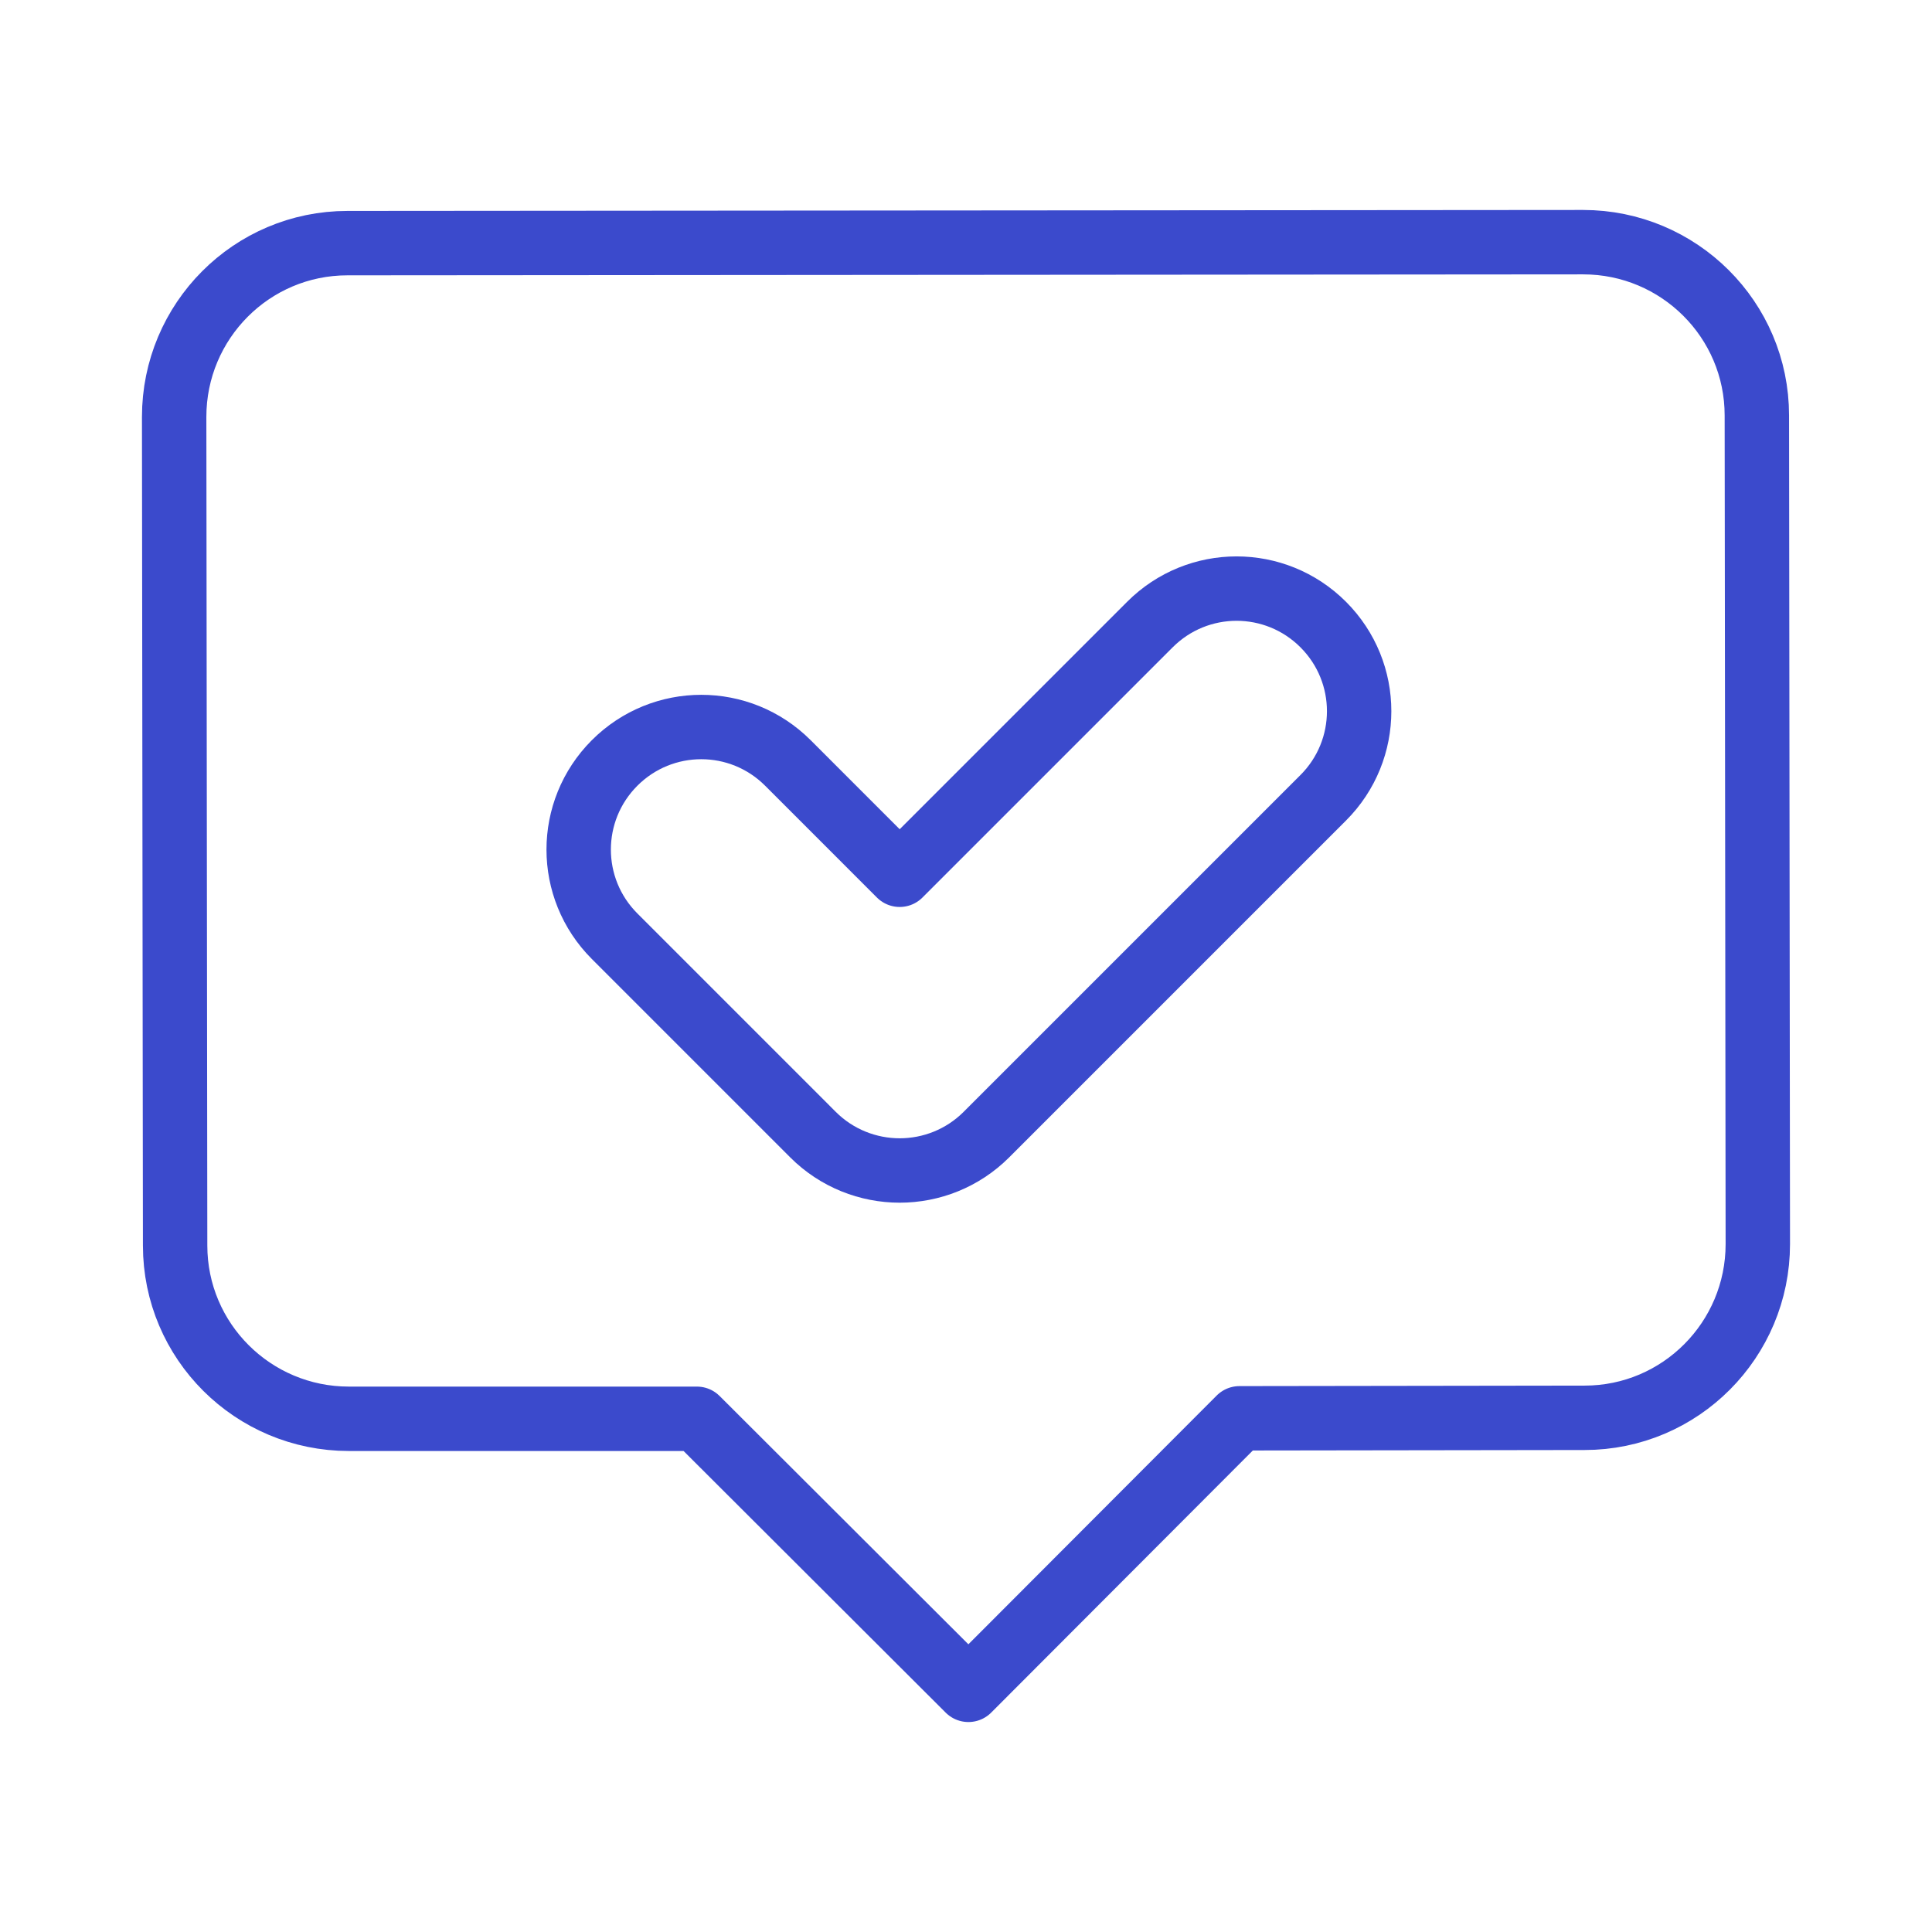
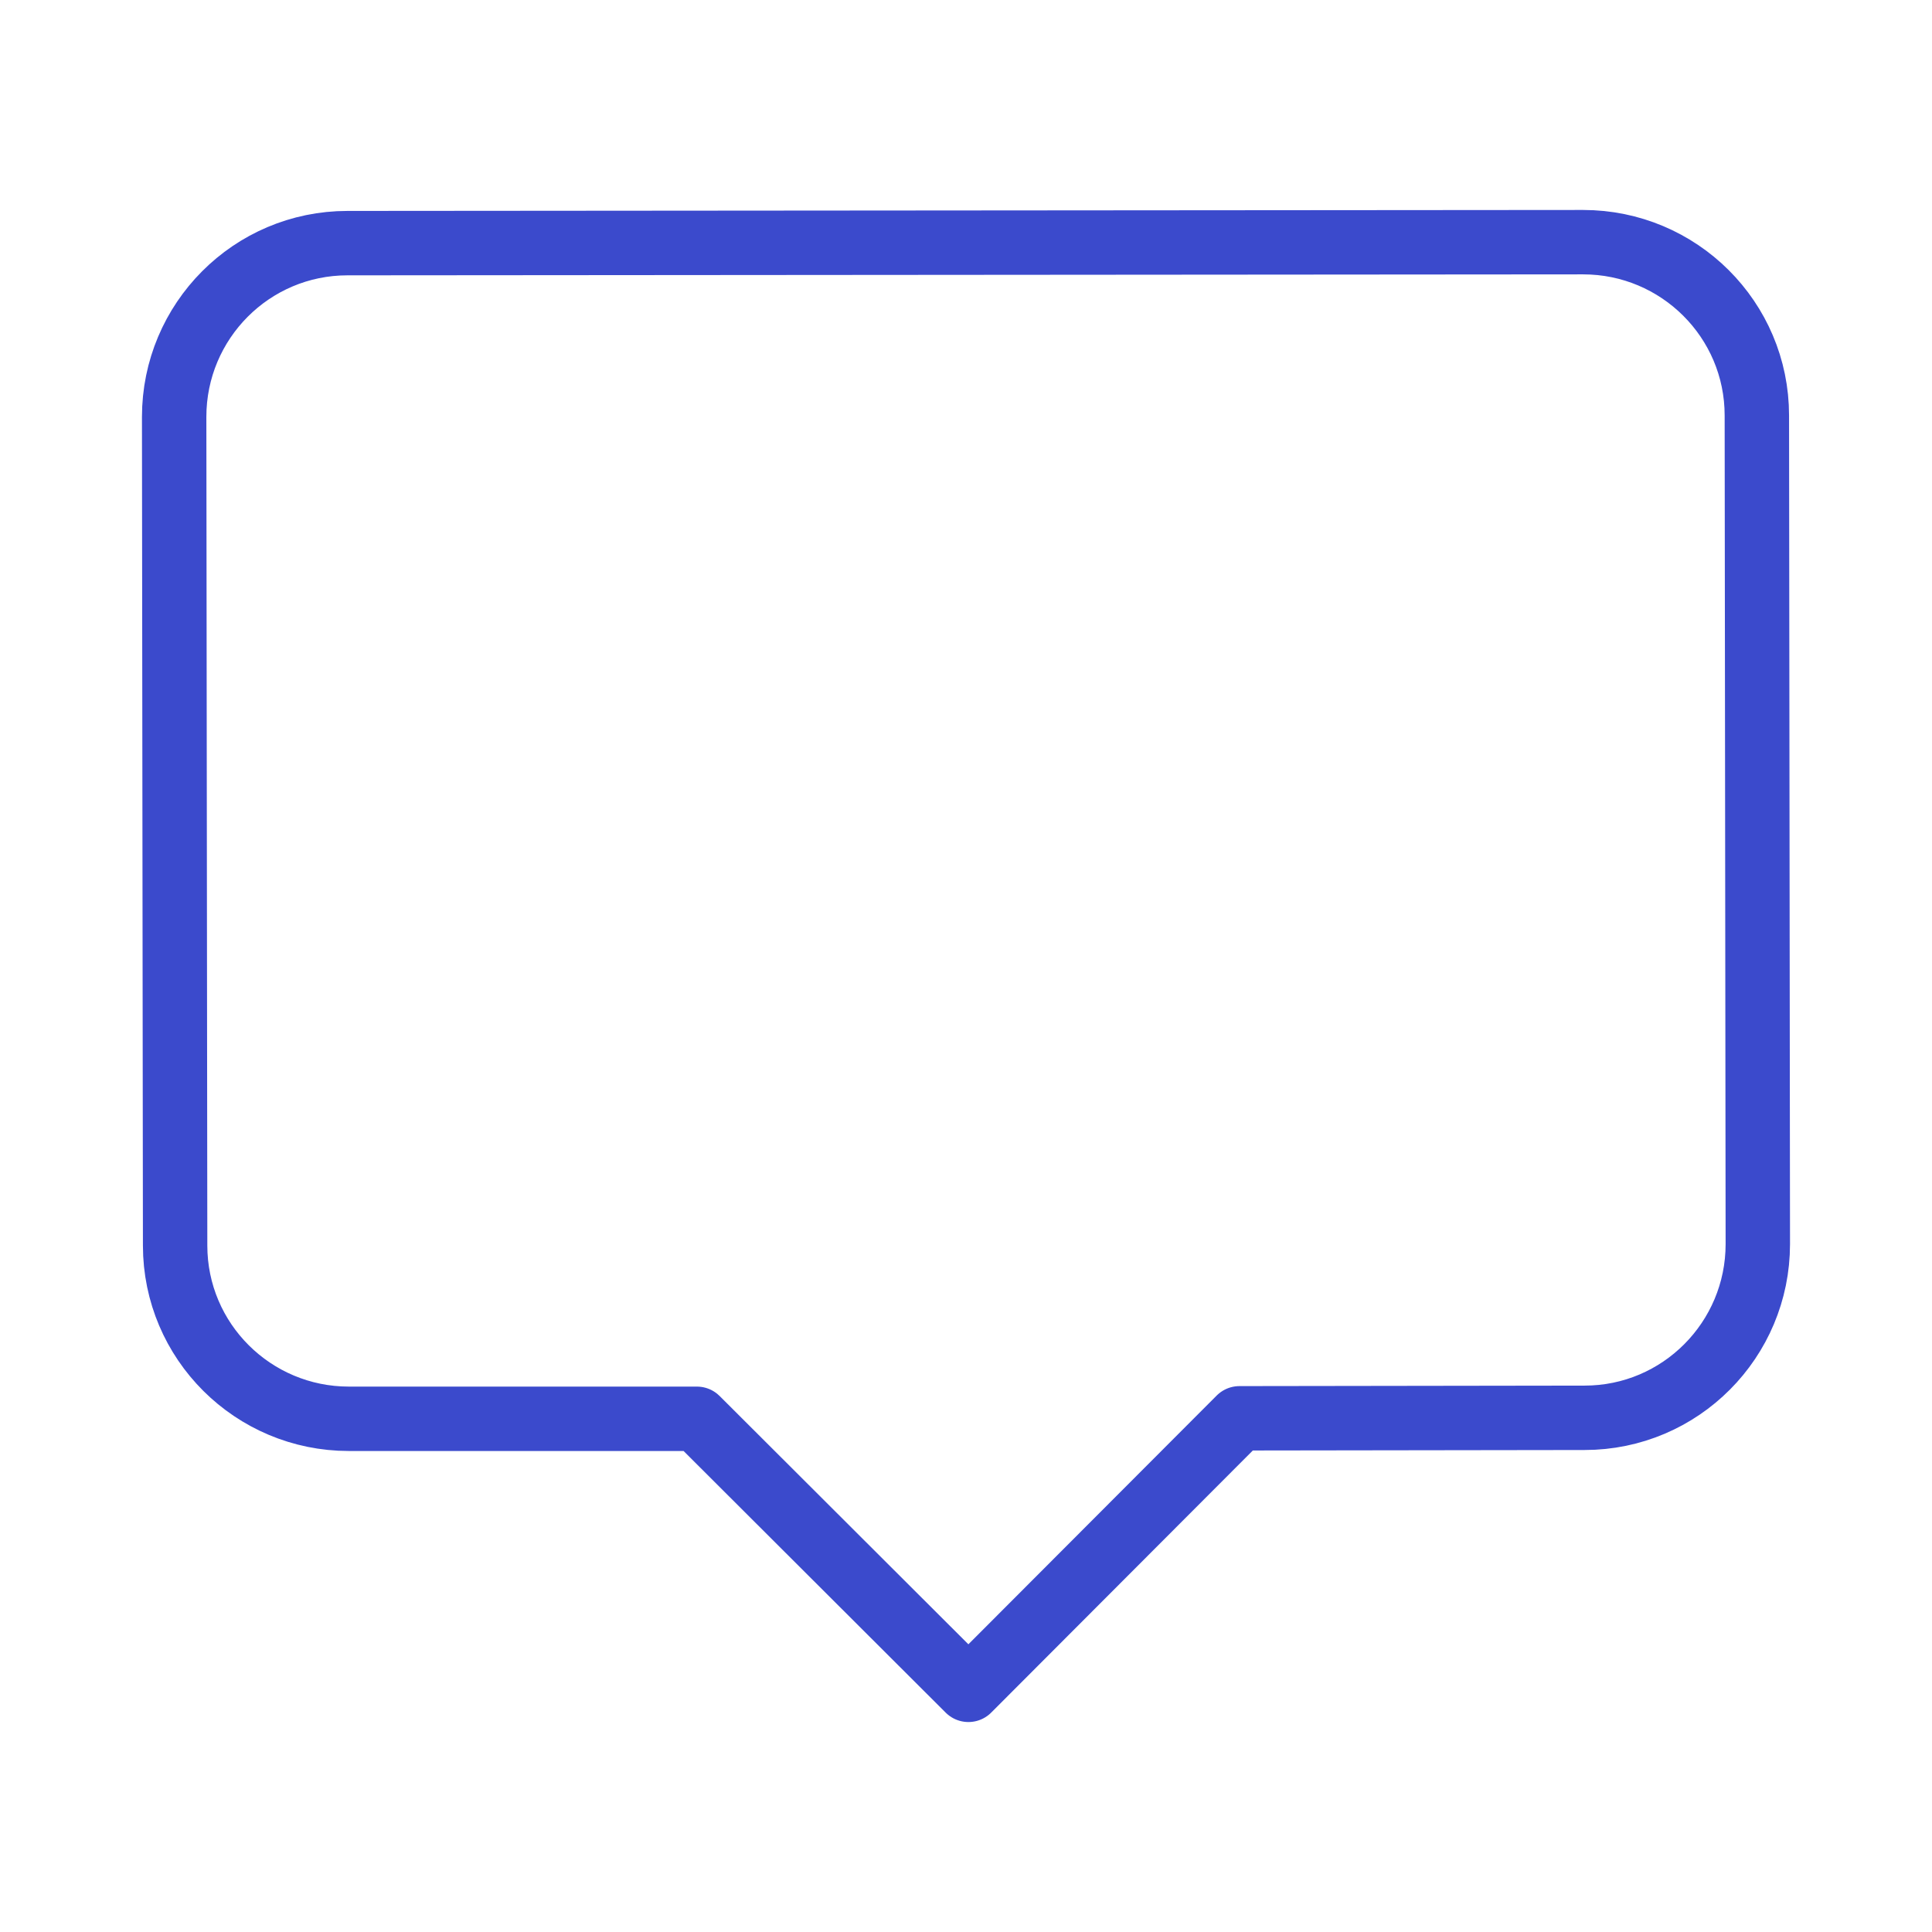
<svg xmlns="http://www.w3.org/2000/svg" width="90" height="90" viewBox="0 0 90 90" fill="none">
-   <path d="M41.911 54.526C43.377 54.526 44.842 53.962 45.947 52.858L61.64 37.165C63.872 34.933 63.872 31.325 61.64 29.093C59.408 26.861 55.8 26.861 53.568 29.093L41.911 40.75L36.703 35.541C34.471 33.309 30.863 33.309 28.631 35.541C26.399 37.774 26.399 41.381 28.631 43.613L37.875 52.858C38.98 53.962 40.446 54.526 41.911 54.526Z" stroke="#3B4ACC" stroke-width="3" stroke-miterlimit="10" stroke-linecap="round" stroke-linejoin="round" />
  <path d="M32.464 66.093L45.113 78.719L57.739 66.07L73.815 66.047C78.279 66.047 81.886 62.417 81.886 57.953L81.841 19.353C81.841 14.889 78.211 11.281 73.747 11.281L16.185 11.326C11.721 11.326 8.113 14.956 8.113 19.421L8.158 58.021C8.158 62.485 11.788 66.093 16.253 66.093H32.464Z" stroke="#3B4ACC" stroke-width="3" stroke-miterlimit="10" stroke-linecap="round" stroke-linejoin="round" />
</svg>